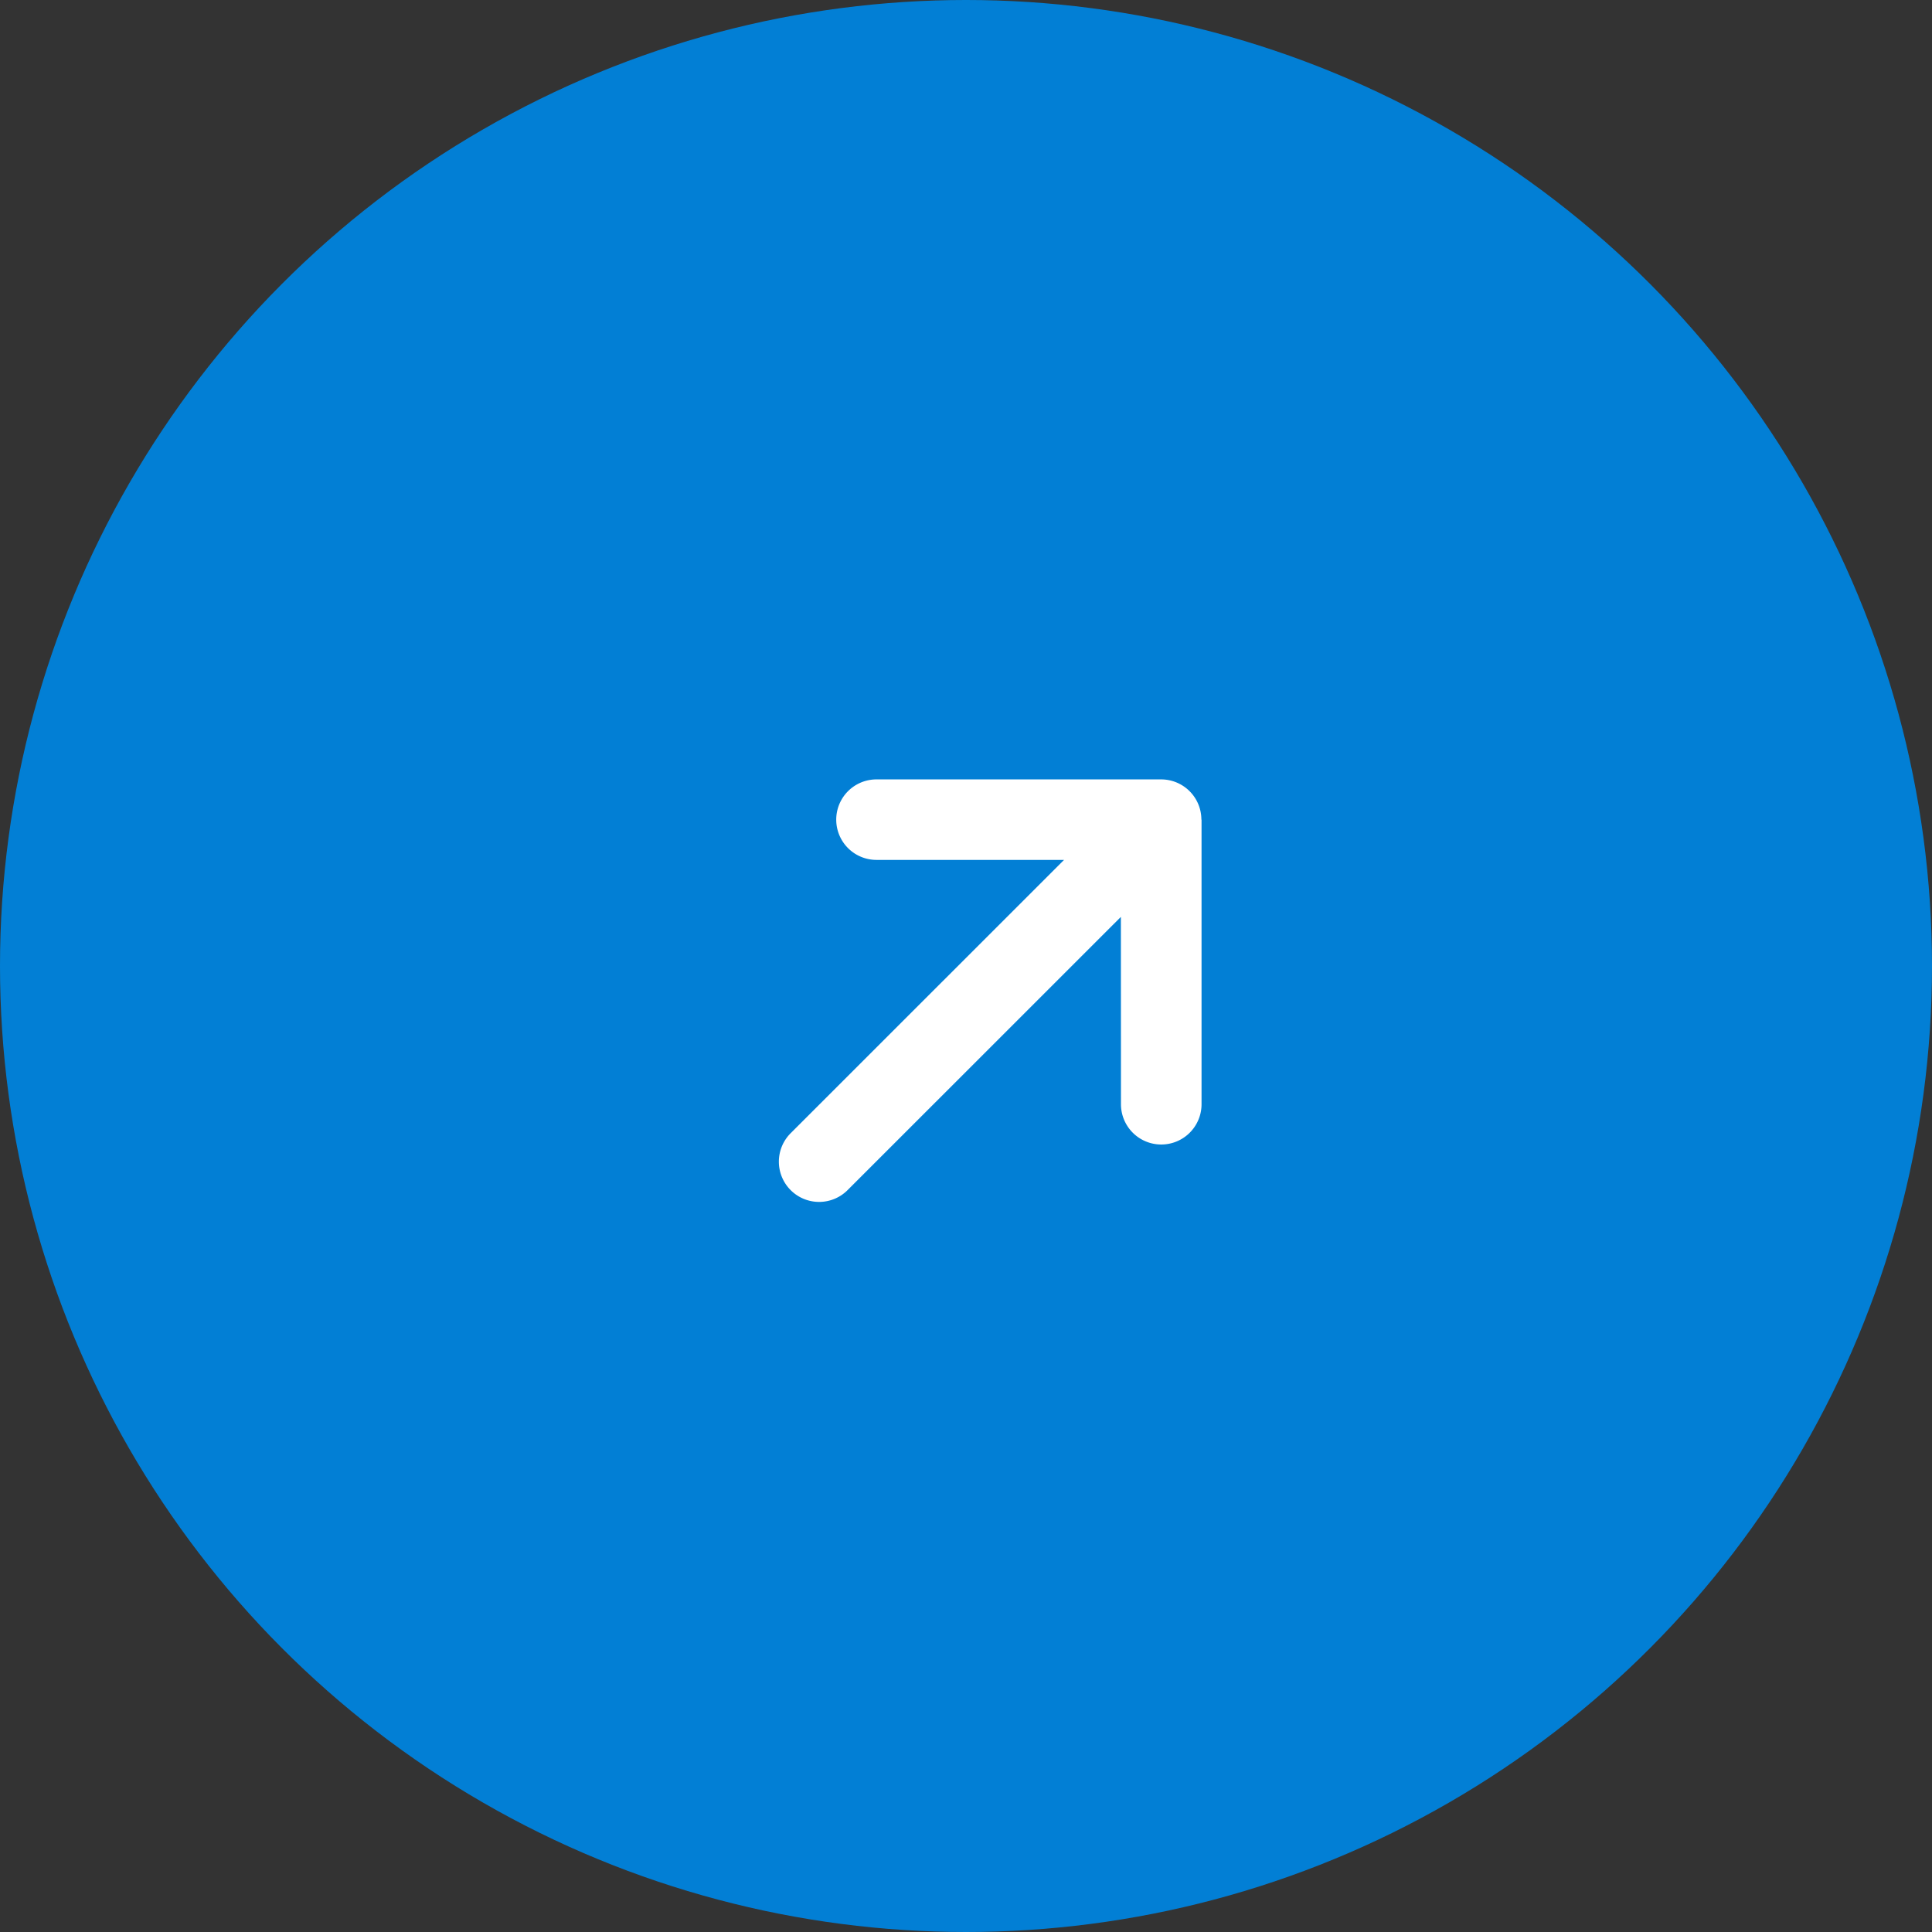
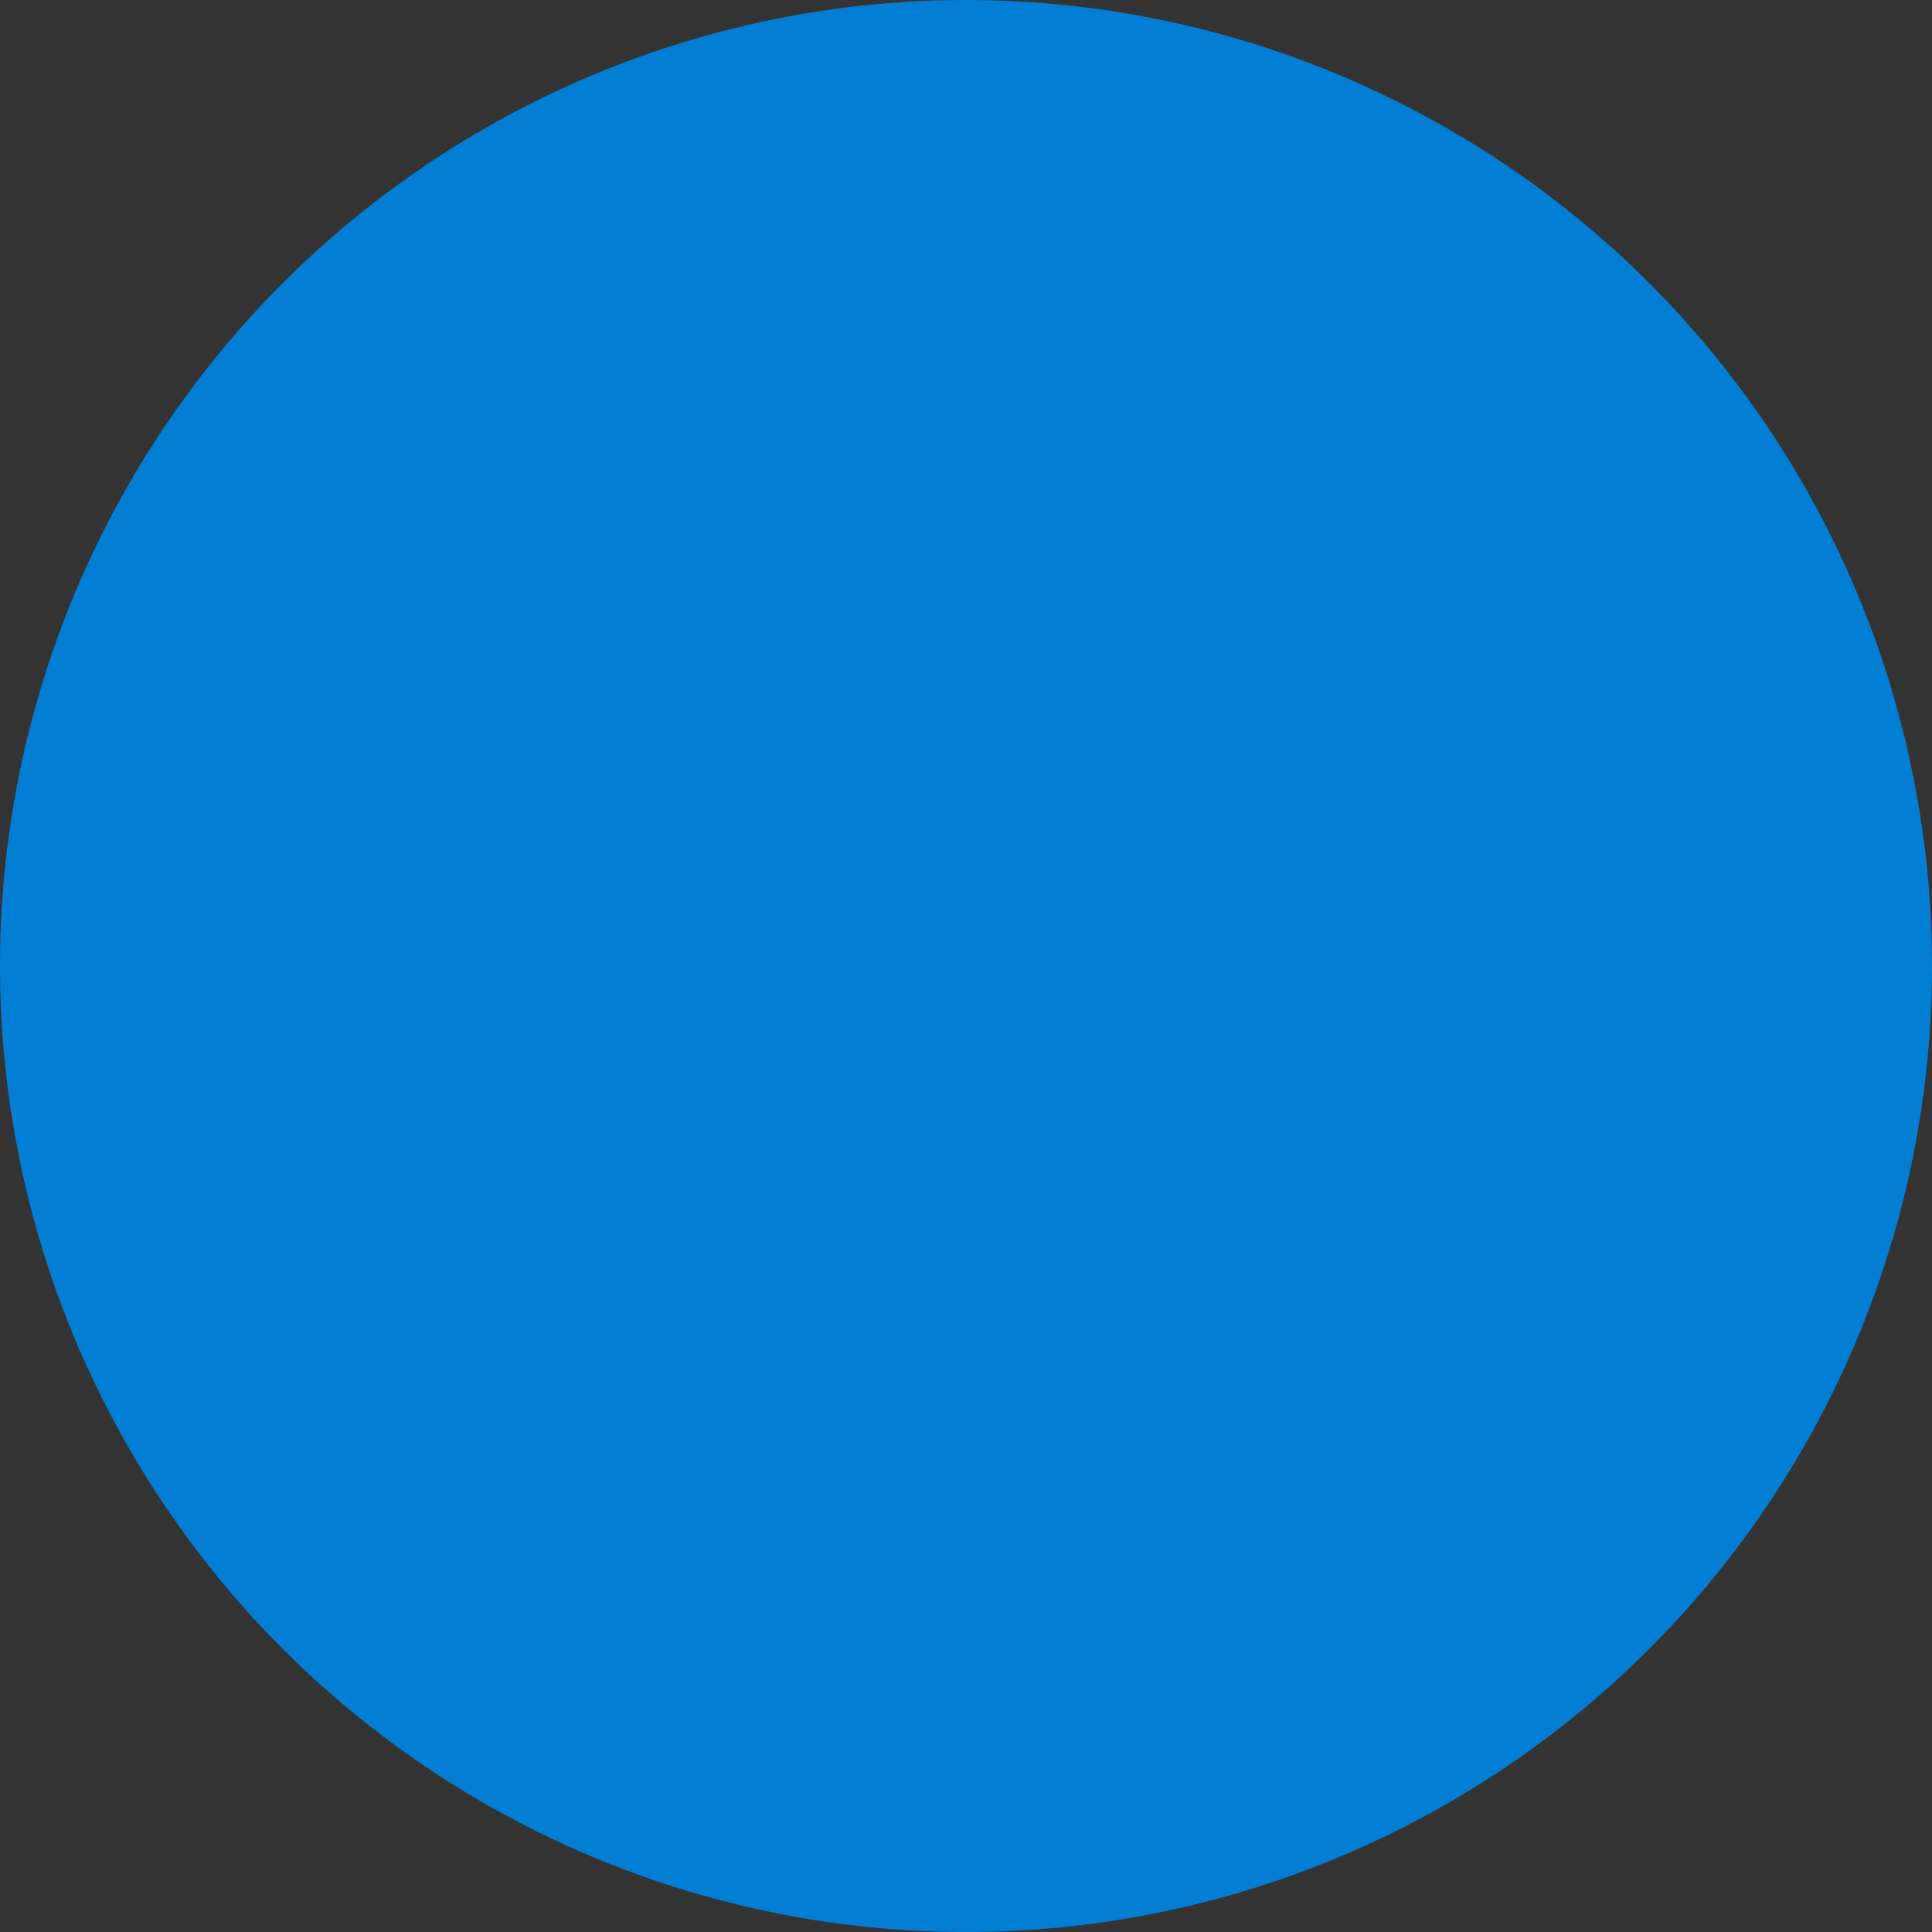
<svg xmlns="http://www.w3.org/2000/svg" viewBox="0 0 24 24" fill="none">
  <rect x="0" y="0" width="24" height="24" fill="#333333" stroke="none" />
  <circle cx="12" cy="12" r="12" fill="#027FD5" />
-   <path d="M14.924 10.182a.5.5 0 0 0-.5-.5h-3.536a.5.5 0 0 0 0 1h2.33l-3.39 3.389a.5.5 0 1 0 .707.707l3.389-3.388.001 2.327a.5.5 0 0 0 1.001 0v-3.535h-.002Z" fill="#fff" />
</svg>